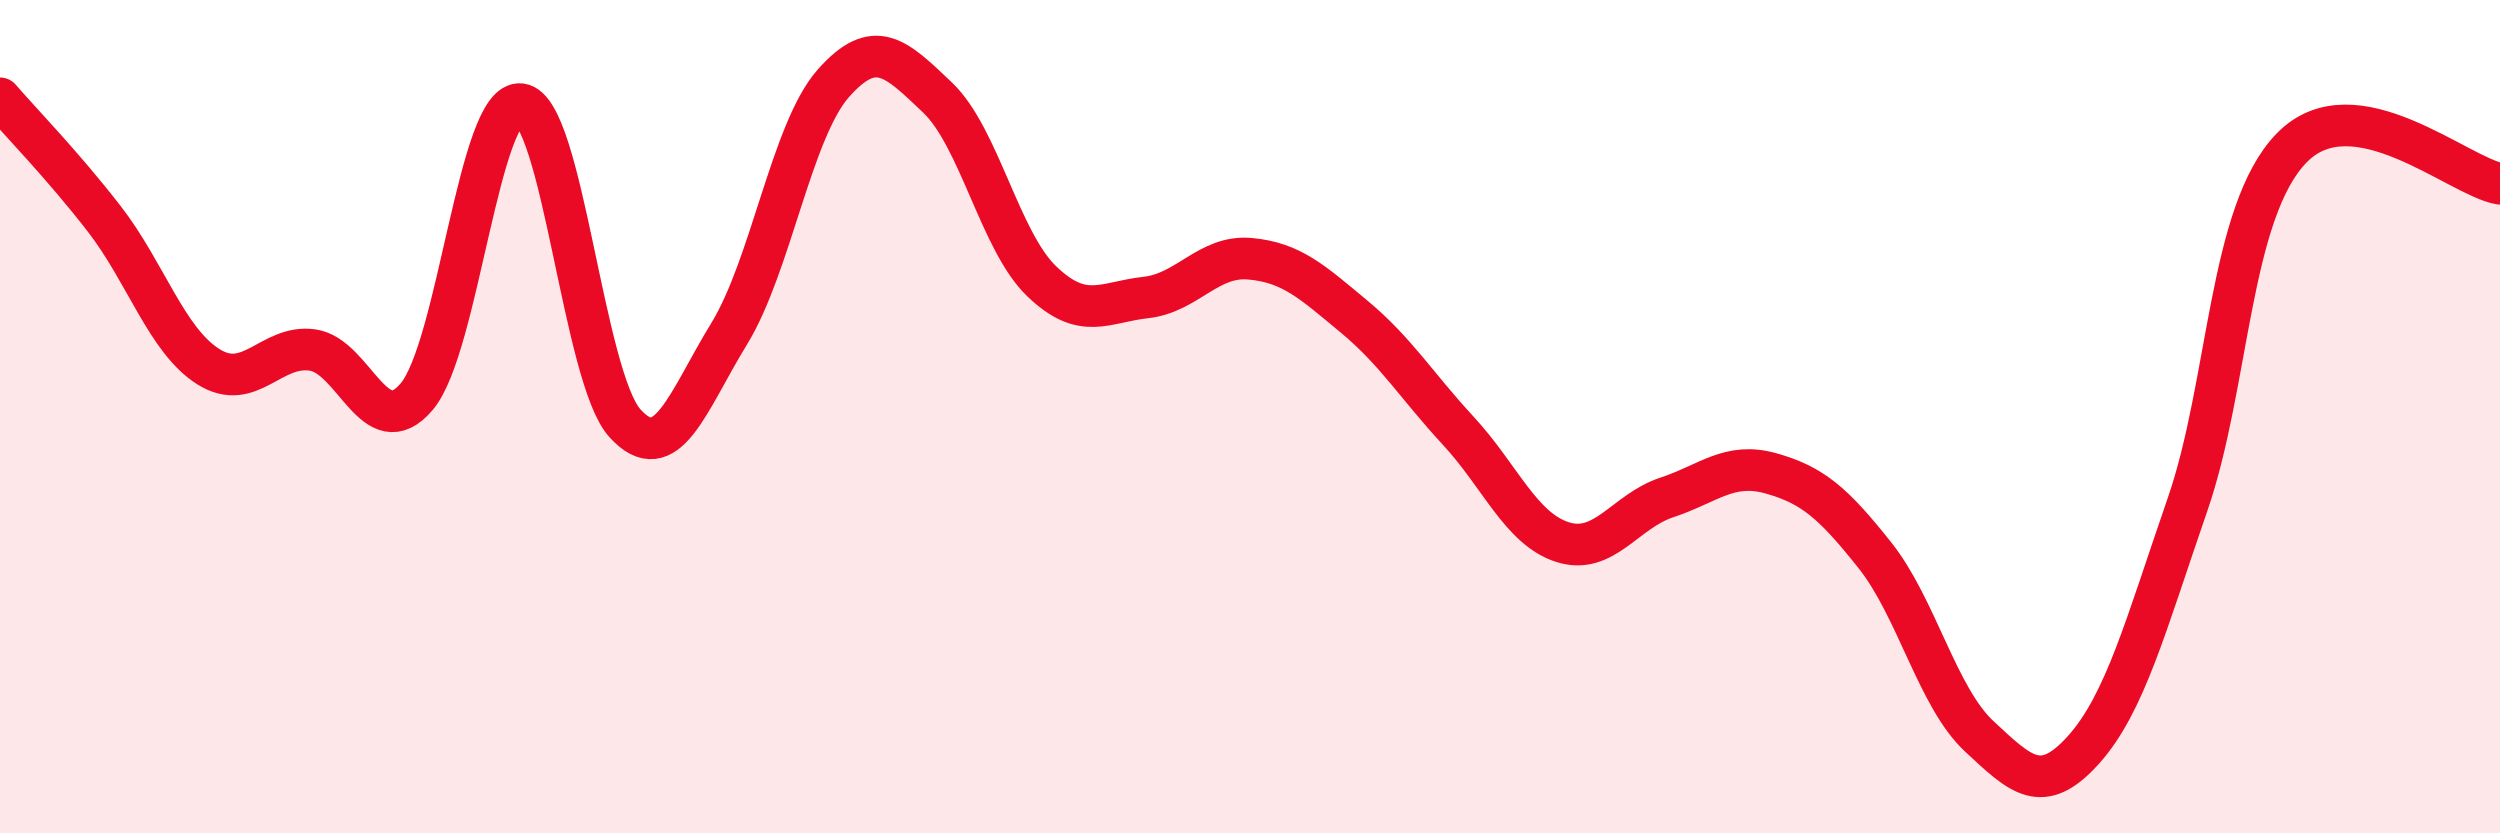
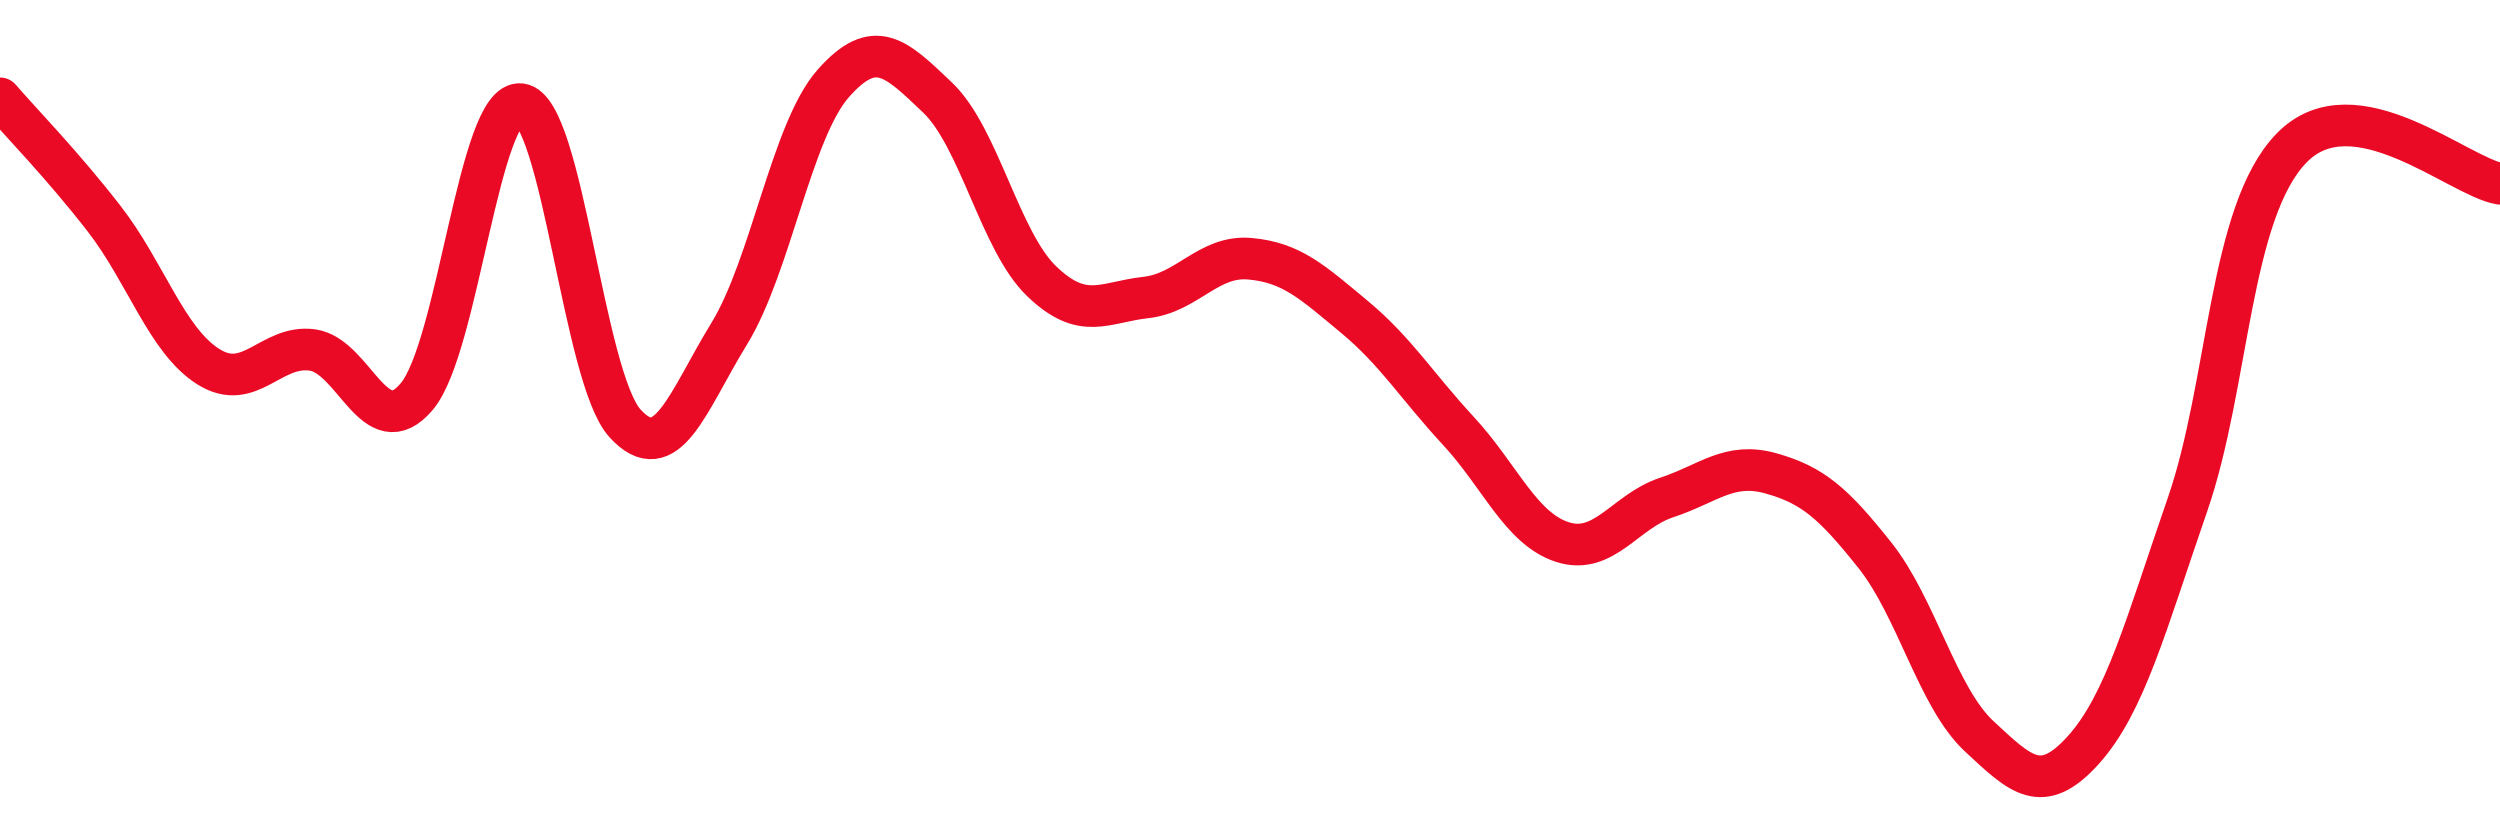
<svg xmlns="http://www.w3.org/2000/svg" width="60" height="20" viewBox="0 0 60 20">
-   <path d="M 0,2.36 C 0.5,2.94 1.5,3.96 2.5,5.25 C 3.5,6.54 4,8.17 5,8.8 C 6,9.43 6.5,8.26 7.5,8.4 C 8.5,8.54 9,10.7 10,9.52 C 11,8.34 11.5,2.37 12.5,2.5 C 13.5,2.63 14,9.06 15,10.16 C 16,11.26 16.5,9.64 17.5,8.01 C 18.5,6.38 19,3.13 20,2 C 21,0.87 21.5,1.39 22.5,2.34 C 23.5,3.29 24,5.79 25,6.75 C 26,7.71 26.5,7.25 27.5,7.14 C 28.5,7.03 29,6.12 30,6.21 C 31,6.3 31.5,6.77 32.5,7.6 C 33.5,8.43 34,9.26 35,10.34 C 36,11.42 36.5,12.69 37.5,13.01 C 38.5,13.33 39,12.27 40,11.94 C 41,11.61 41.5,11.08 42.5,11.36 C 43.5,11.64 44,12.07 45,13.33 C 46,14.59 46.5,16.74 47.5,17.67 C 48.5,18.6 49,19.11 50,18 C 51,16.89 51.5,15 52.5,12.11 C 53.5,9.22 53.5,5.09 55,3.55 C 56.5,2.01 59,4.24 60,4.41L60 20L0 20Z" fill="#EB0A25" opacity="0.1" stroke-linecap="round" stroke-linejoin="round" />
  <path d="M 0,2.36 C 0.5,2.94 1.5,3.96 2.5,5.25 C 3.5,6.54 4,8.17 5,8.8 C 6,9.43 6.5,8.26 7.5,8.4 C 8.5,8.54 9,10.7 10,9.52 C 11,8.34 11.5,2.37 12.5,2.5 C 13.5,2.63 14,9.06 15,10.16 C 16,11.26 16.5,9.64 17.5,8.01 C 18.5,6.38 19,3.13 20,2 C 21,0.87 21.5,1.39 22.5,2.34 C 23.5,3.29 24,5.79 25,6.75 C 26,7.71 26.5,7.25 27.5,7.14 C 28.5,7.03 29,6.12 30,6.21 C 31,6.3 31.5,6.77 32.5,7.6 C 33.5,8.43 34,9.26 35,10.34 C 36,11.42 36.5,12.69 37.5,13.01 C 38.5,13.33 39,12.27 40,11.94 C 41,11.61 41.5,11.08 42.5,11.36 C 43.5,11.64 44,12.07 45,13.33 C 46,14.59 46.5,16.74 47.5,17.67 C 48.5,18.6 49,19.11 50,18 C 51,16.89 51.5,15 52.5,12.11 C 53.5,9.22 53.5,5.09 55,3.55 C 56.5,2.01 59,4.24 60,4.41" stroke="#EB0A25" stroke-width="1" fill="none" stroke-linecap="round" stroke-linejoin="round" />
</svg>